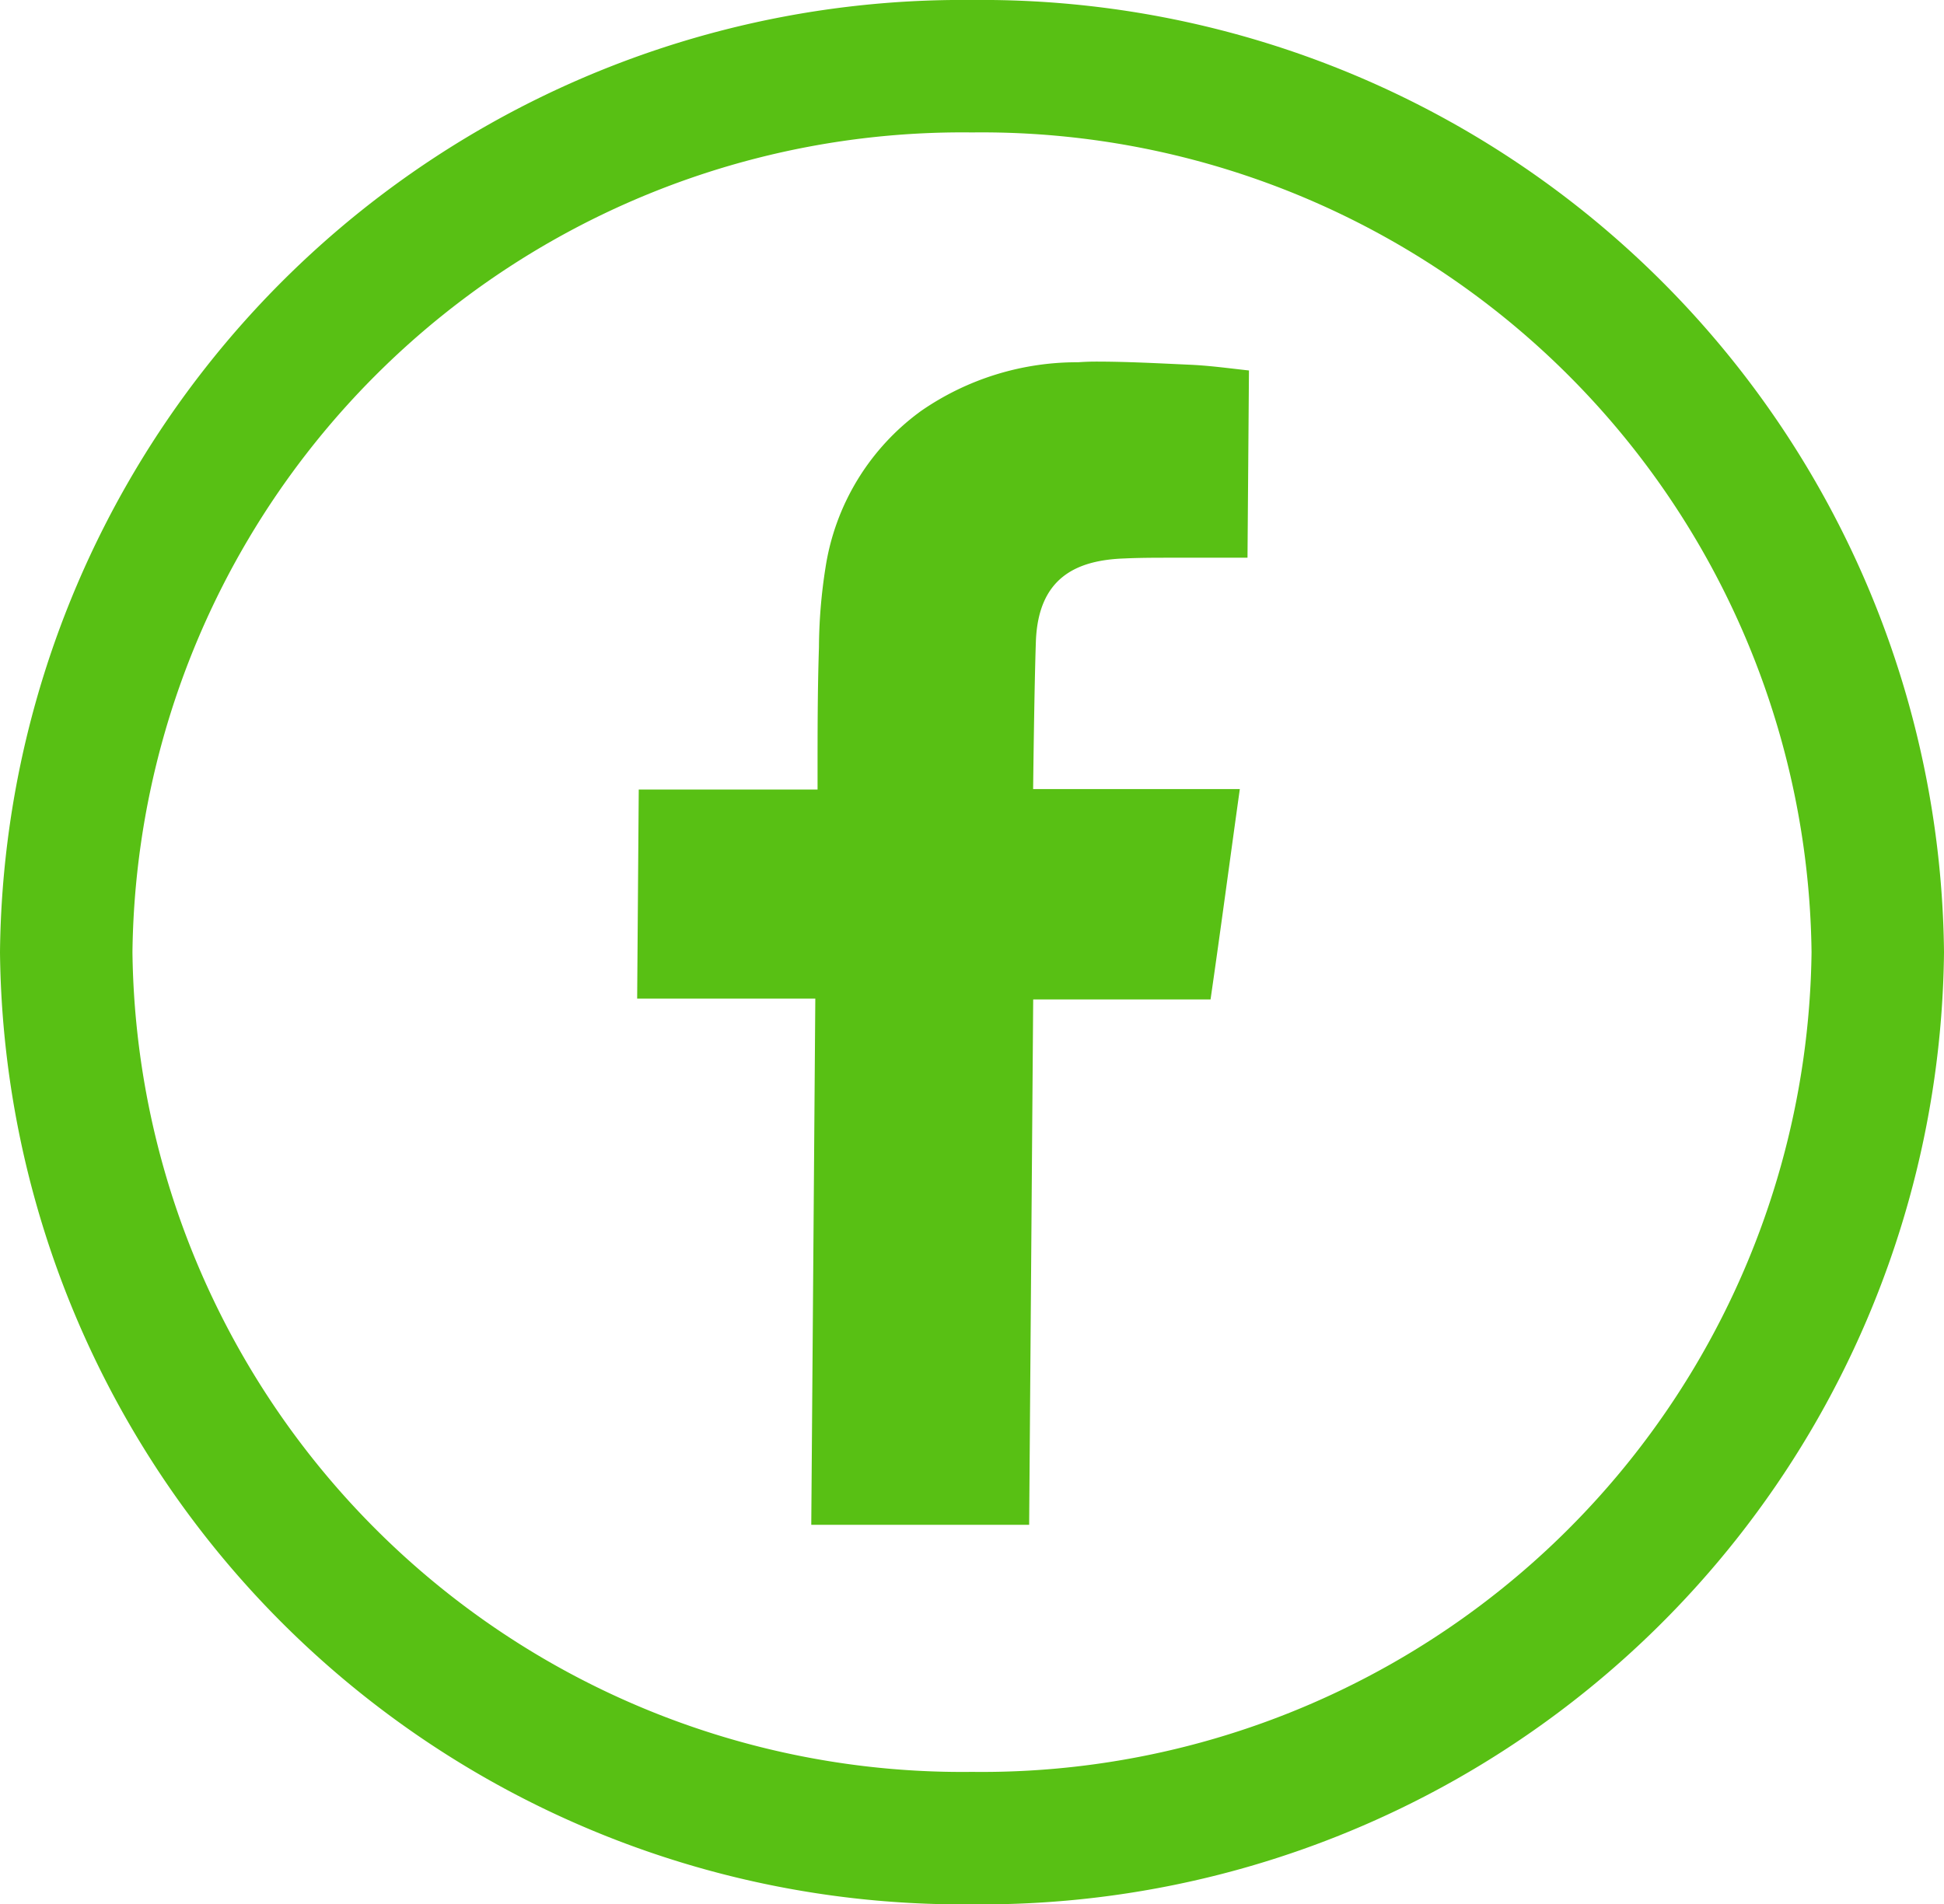
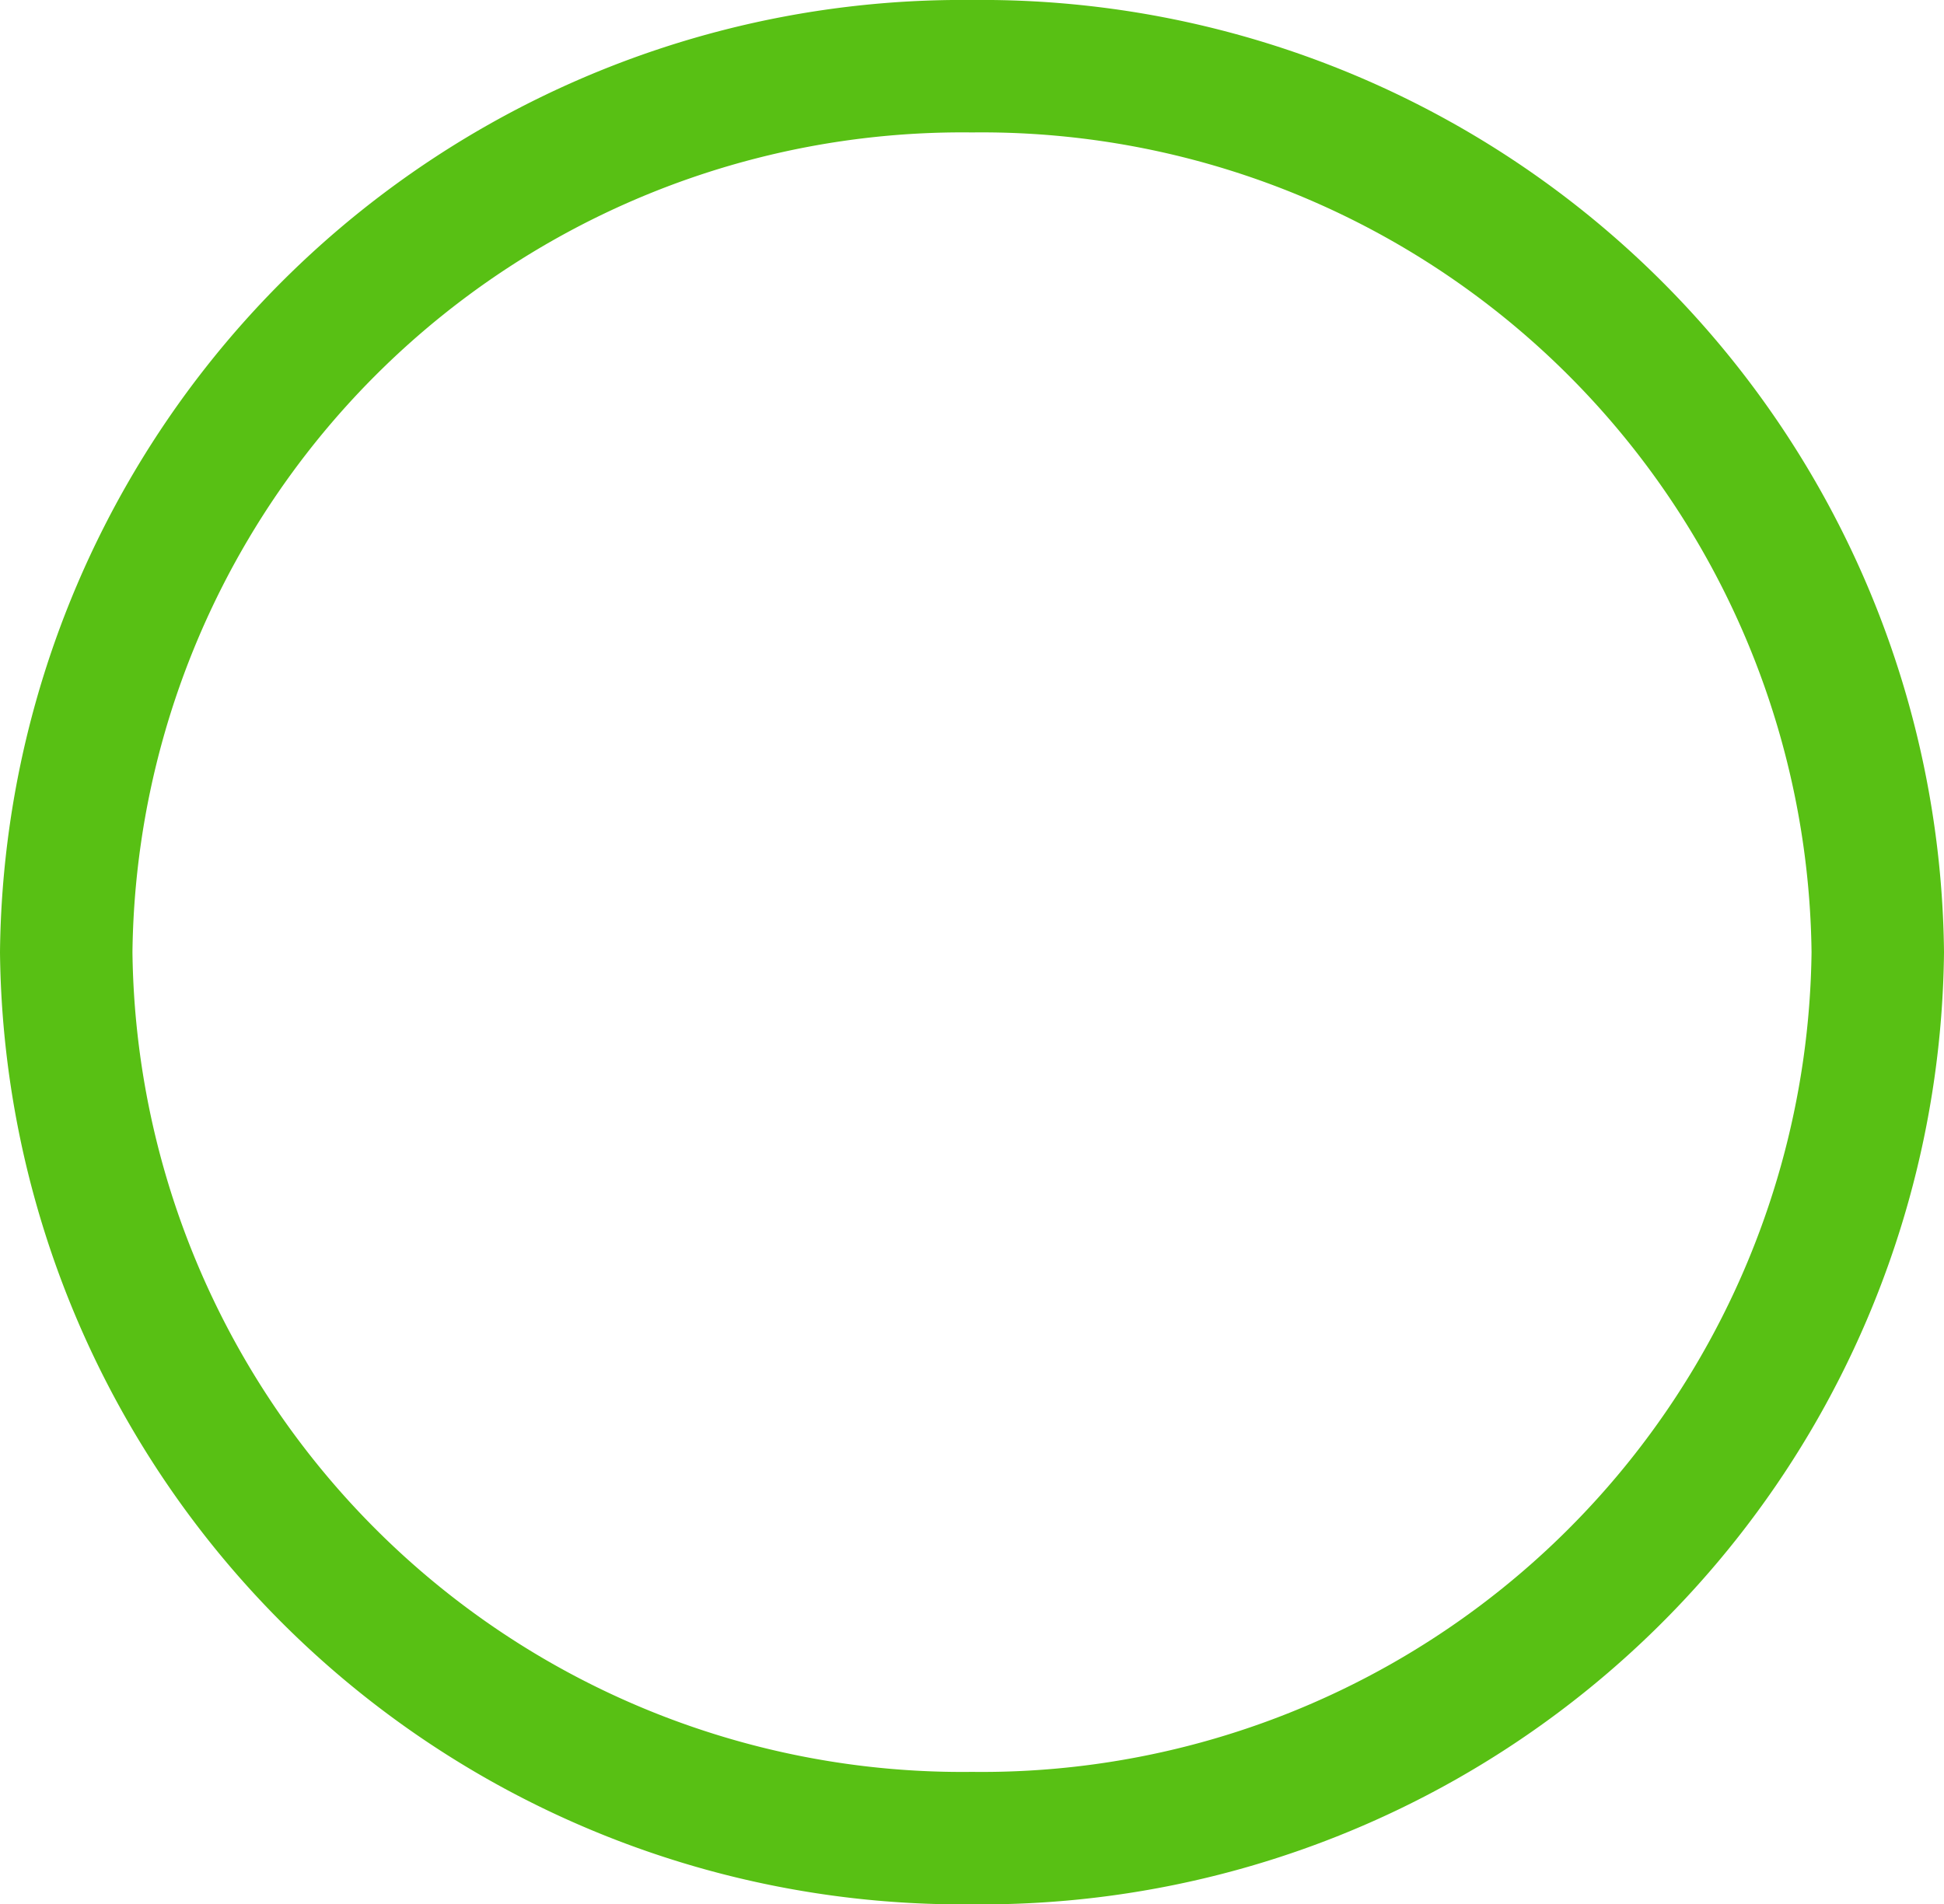
<svg xmlns="http://www.w3.org/2000/svg" width="29.354" height="28.759" viewBox="0 0 29.354 28.759">
  <g id="Componente_1" data-name="Componente 1" transform="translate(1 1)">
    <path id="Trazado_23" data-name="Trazado 23" d="M13.677,0A13.531,13.531,0,0,1,27.354,13.38a13.531,13.531,0,0,1-13.677,13.38A13.531,13.531,0,0,1,0,13.38,13.531,13.531,0,0,1,13.677,0Z" fill="none" stroke="#58c014" stroke-width="2" />
    <g id="Grupo_7" data-name="Grupo 7" transform="translate(8.622 4.46)">
-       <path id="Trazado_24" data-name="Trazado 24" d="M371.291,61.3c.47,0,.942.026,1.41.047.306.013.612.056.9.087l-.022,2.828h-.225c-.311,0-.621,0-.931,0-.233,0-.466,0-.7.011-.749.025-1.3.306-1.339,1.242-.024.674-.041,2.162-.042,2.241.039,0,.78,0,1.525,0,.373,0,.737,0,.991,0h.605c-.152,1.086-.29,2.129-.442,3.177h-2.678l-.061,7.934h-3.29l.061-7.946h-2.69l.024-3.158h2.7l0-.237c0-.637,0-1.273.021-1.91a7.952,7.952,0,0,1,.1-1.211,3.594,3.594,0,0,1,1.441-2.359,4.136,4.136,0,0,1,2.372-.736Q371.159,61.3,371.291,61.3Z" transform="translate(-364.364 -61.299)" fill="#58c014" stroke="rgba(0,0,0,0)" stroke-width="1" />
-     </g>
+       </g>
  </g>
</svg>